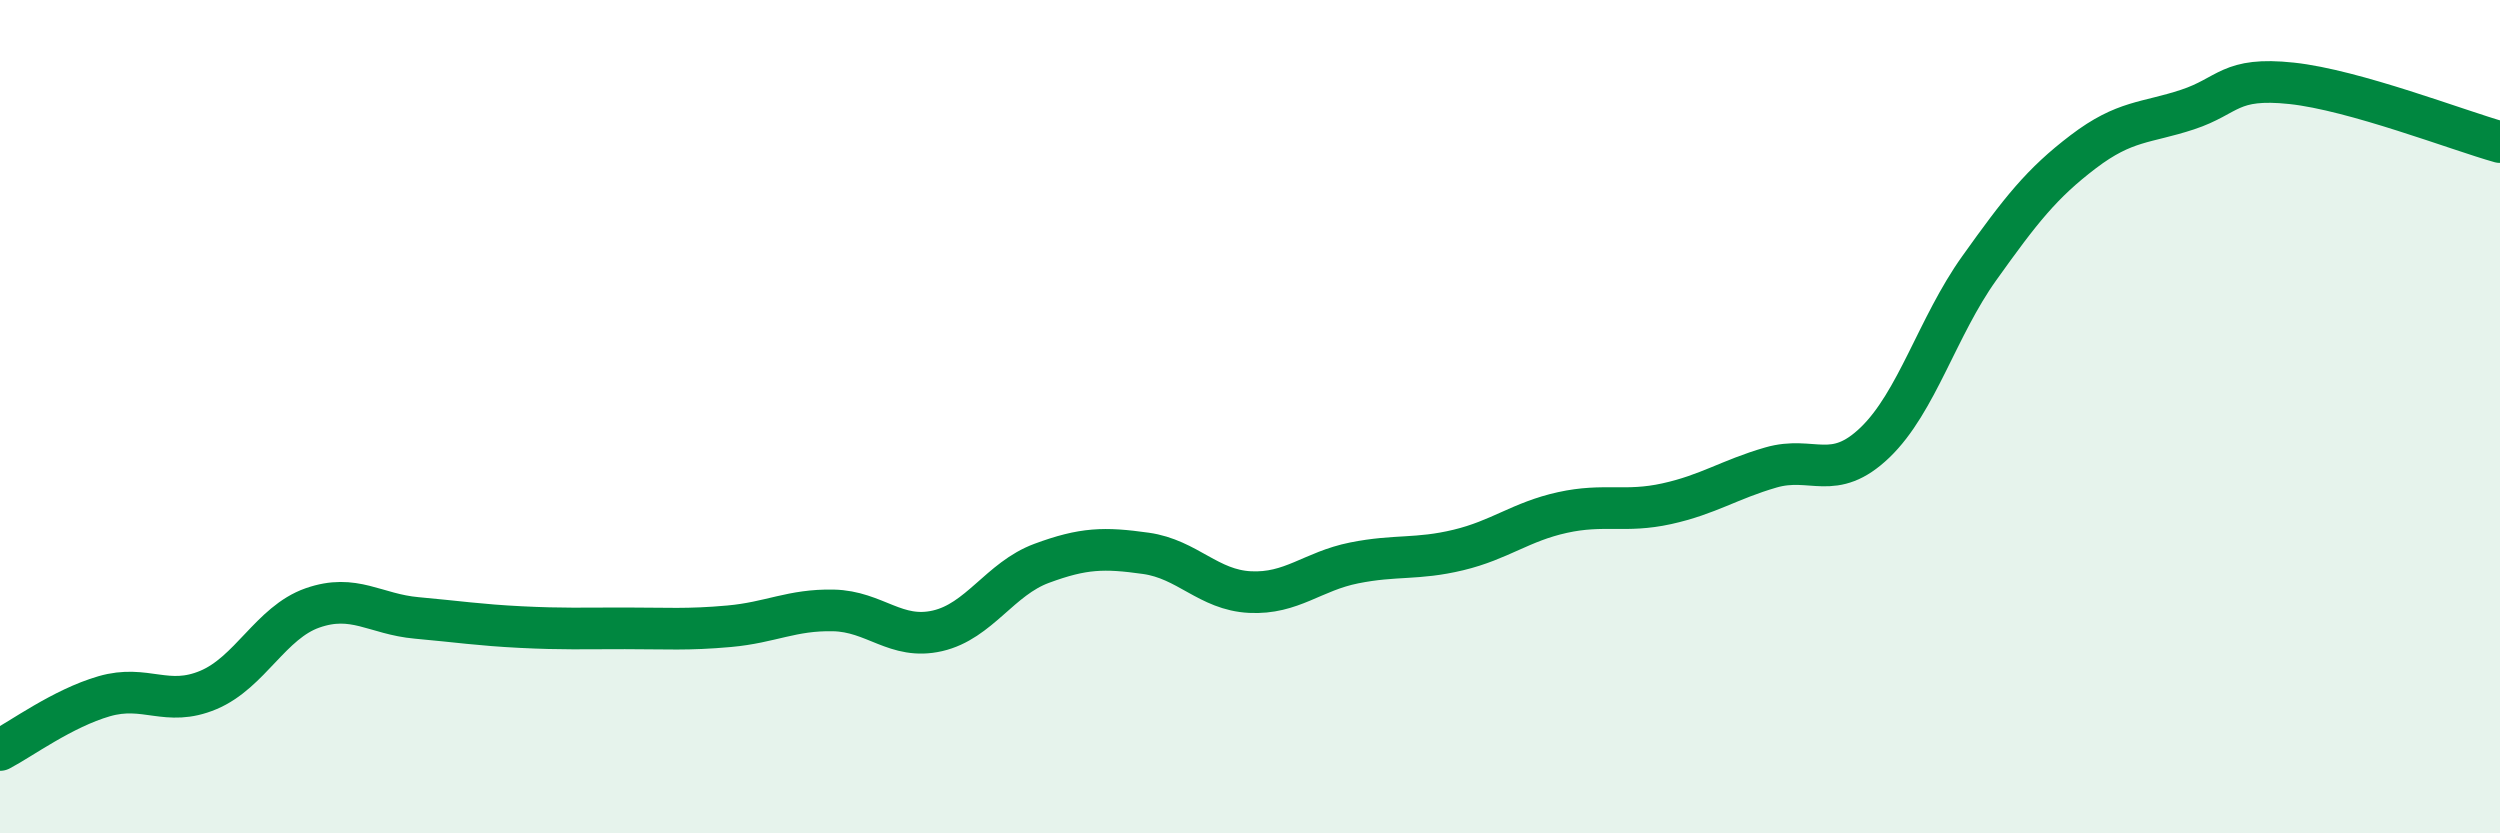
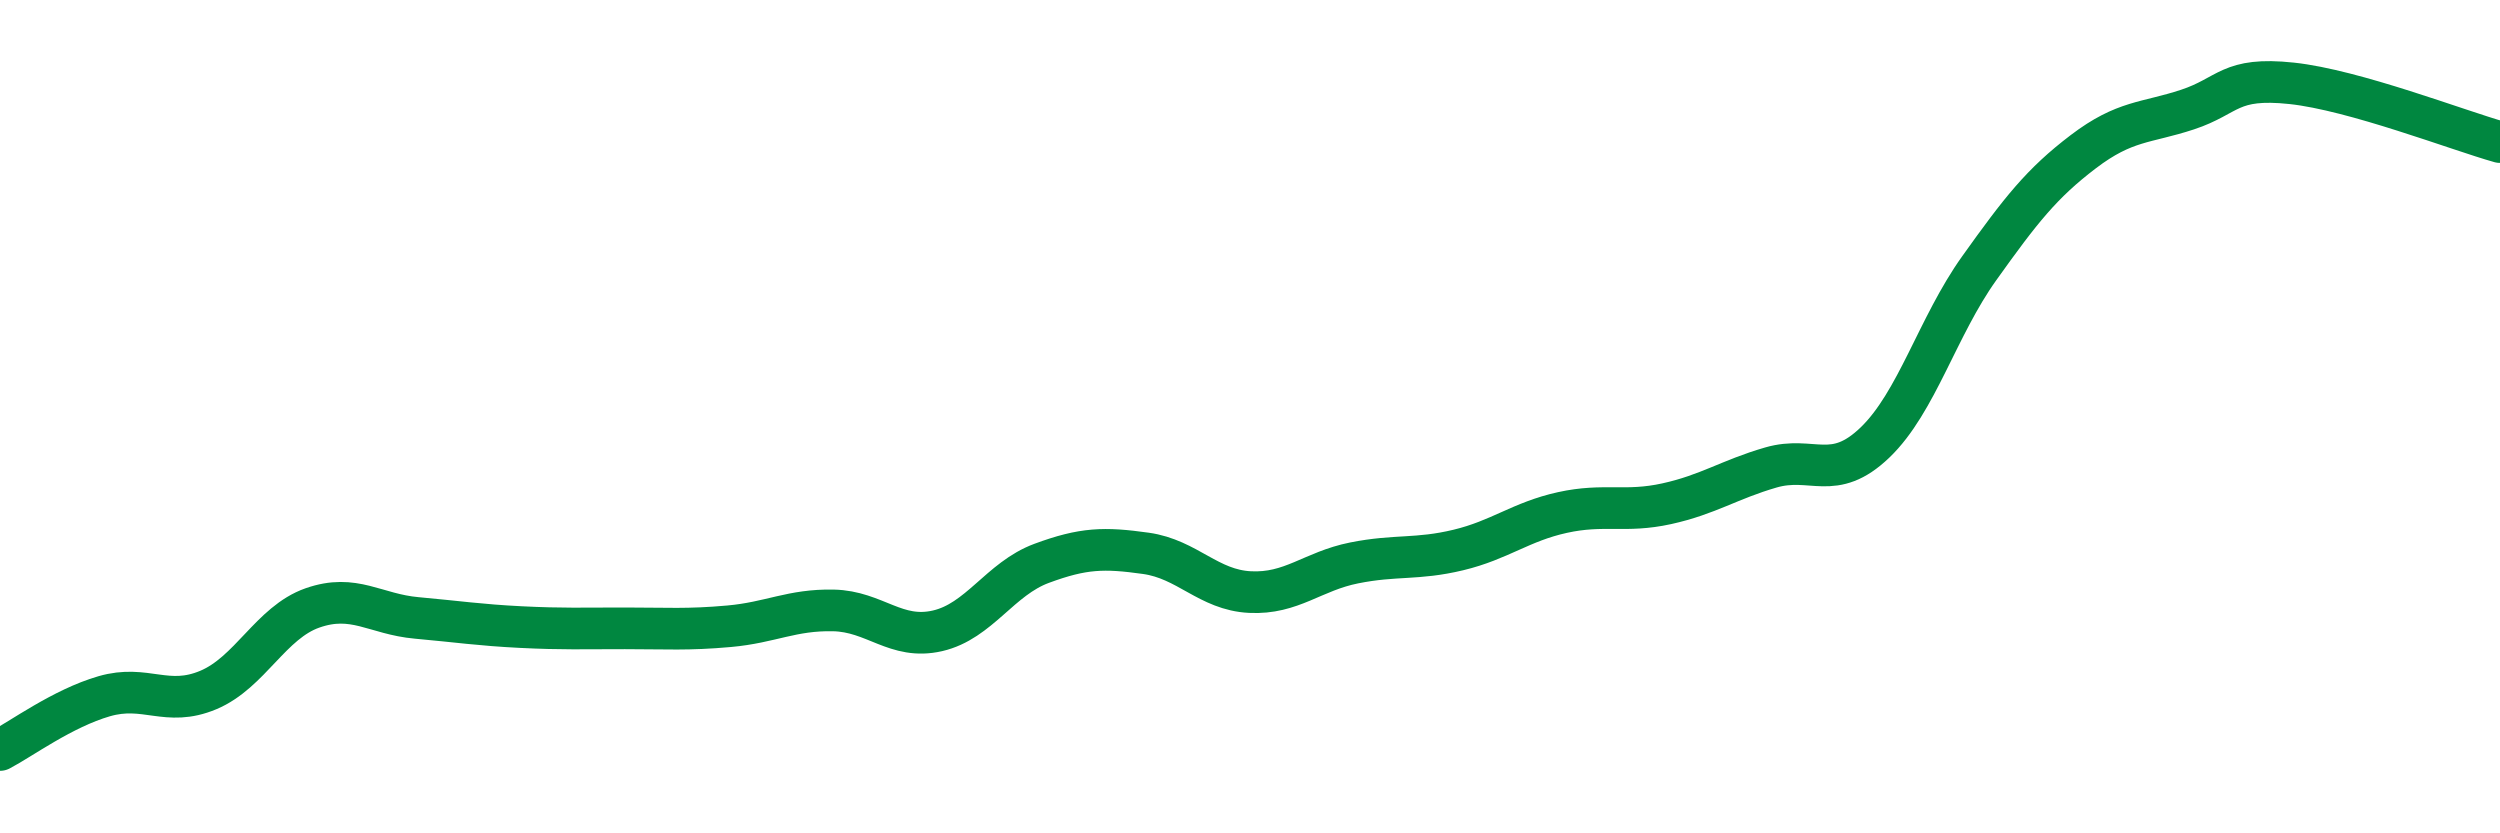
<svg xmlns="http://www.w3.org/2000/svg" width="60" height="20" viewBox="0 0 60 20">
-   <path d="M 0,18 C 0.5,17.74 1.5,17 2.5,16.71 C 3.5,16.42 4,16.98 5,16.56 C 6,16.14 6.5,14.94 7.5,14.59 C 8.5,14.24 9,14.74 10,14.83 C 11,14.92 11.5,15 12.5,15.05 C 13.5,15.1 14,15.08 15,15.08 C 16,15.08 16.5,15.12 17.5,15.03 C 18.5,14.94 19,14.63 20,14.65 C 21,14.67 21.5,15.37 22.5,15.14 C 23.5,14.91 24,13.89 25,13.52 C 26,13.15 26.5,13.14 27.5,13.28 C 28.5,13.42 29,14.16 30,14.21 C 31,14.26 31.5,13.71 32.5,13.51 C 33.5,13.31 34,13.44 35,13.2 C 36,12.96 36.5,12.52 37.5,12.3 C 38.5,12.08 39,12.31 40,12.09 C 41,11.87 41.5,11.51 42.5,11.22 C 43.5,10.93 44,11.58 45,10.62 C 46,9.66 46.5,7.84 47.5,6.44 C 48.5,5.04 49,4.4 50,3.64 C 51,2.88 51.5,2.96 52.5,2.63 C 53.5,2.3 53.5,1.84 55,2 C 56.5,2.16 59,3.13 60,3.41L60 20L0 20Z" fill="#008740" opacity="0.1" stroke-linecap="round" stroke-linejoin="round" />
  <path d="M 0,18 C 0.5,17.74 1.5,17 2.5,16.71 C 3.5,16.42 4,16.98 5,16.56 C 6,16.14 6.5,14.94 7.5,14.59 C 8.5,14.24 9,14.74 10,14.83 C 11,14.92 11.5,15 12.5,15.05 C 13.5,15.1 14,15.08 15,15.08 C 16,15.08 16.5,15.12 17.5,15.03 C 18.5,14.94 19,14.63 20,14.65 C 21,14.67 21.5,15.37 22.5,15.14 C 23.5,14.91 24,13.89 25,13.52 C 26,13.15 26.5,13.14 27.5,13.28 C 28.5,13.42 29,14.16 30,14.21 C 31,14.26 31.5,13.71 32.5,13.51 C 33.5,13.31 34,13.44 35,13.2 C 36,12.96 36.5,12.52 37.5,12.3 C 38.5,12.08 39,12.31 40,12.09 C 41,11.87 41.5,11.51 42.5,11.22 C 43.5,10.93 44,11.58 45,10.62 C 46,9.66 46.5,7.84 47.5,6.44 C 48.5,5.04 49,4.4 50,3.64 C 51,2.88 51.5,2.96 52.5,2.63 C 53.5,2.3 53.5,1.84 55,2 C 56.5,2.16 59,3.13 60,3.41" stroke="#008740" stroke-width="1" fill="none" stroke-linecap="round" stroke-linejoin="round" />
</svg>